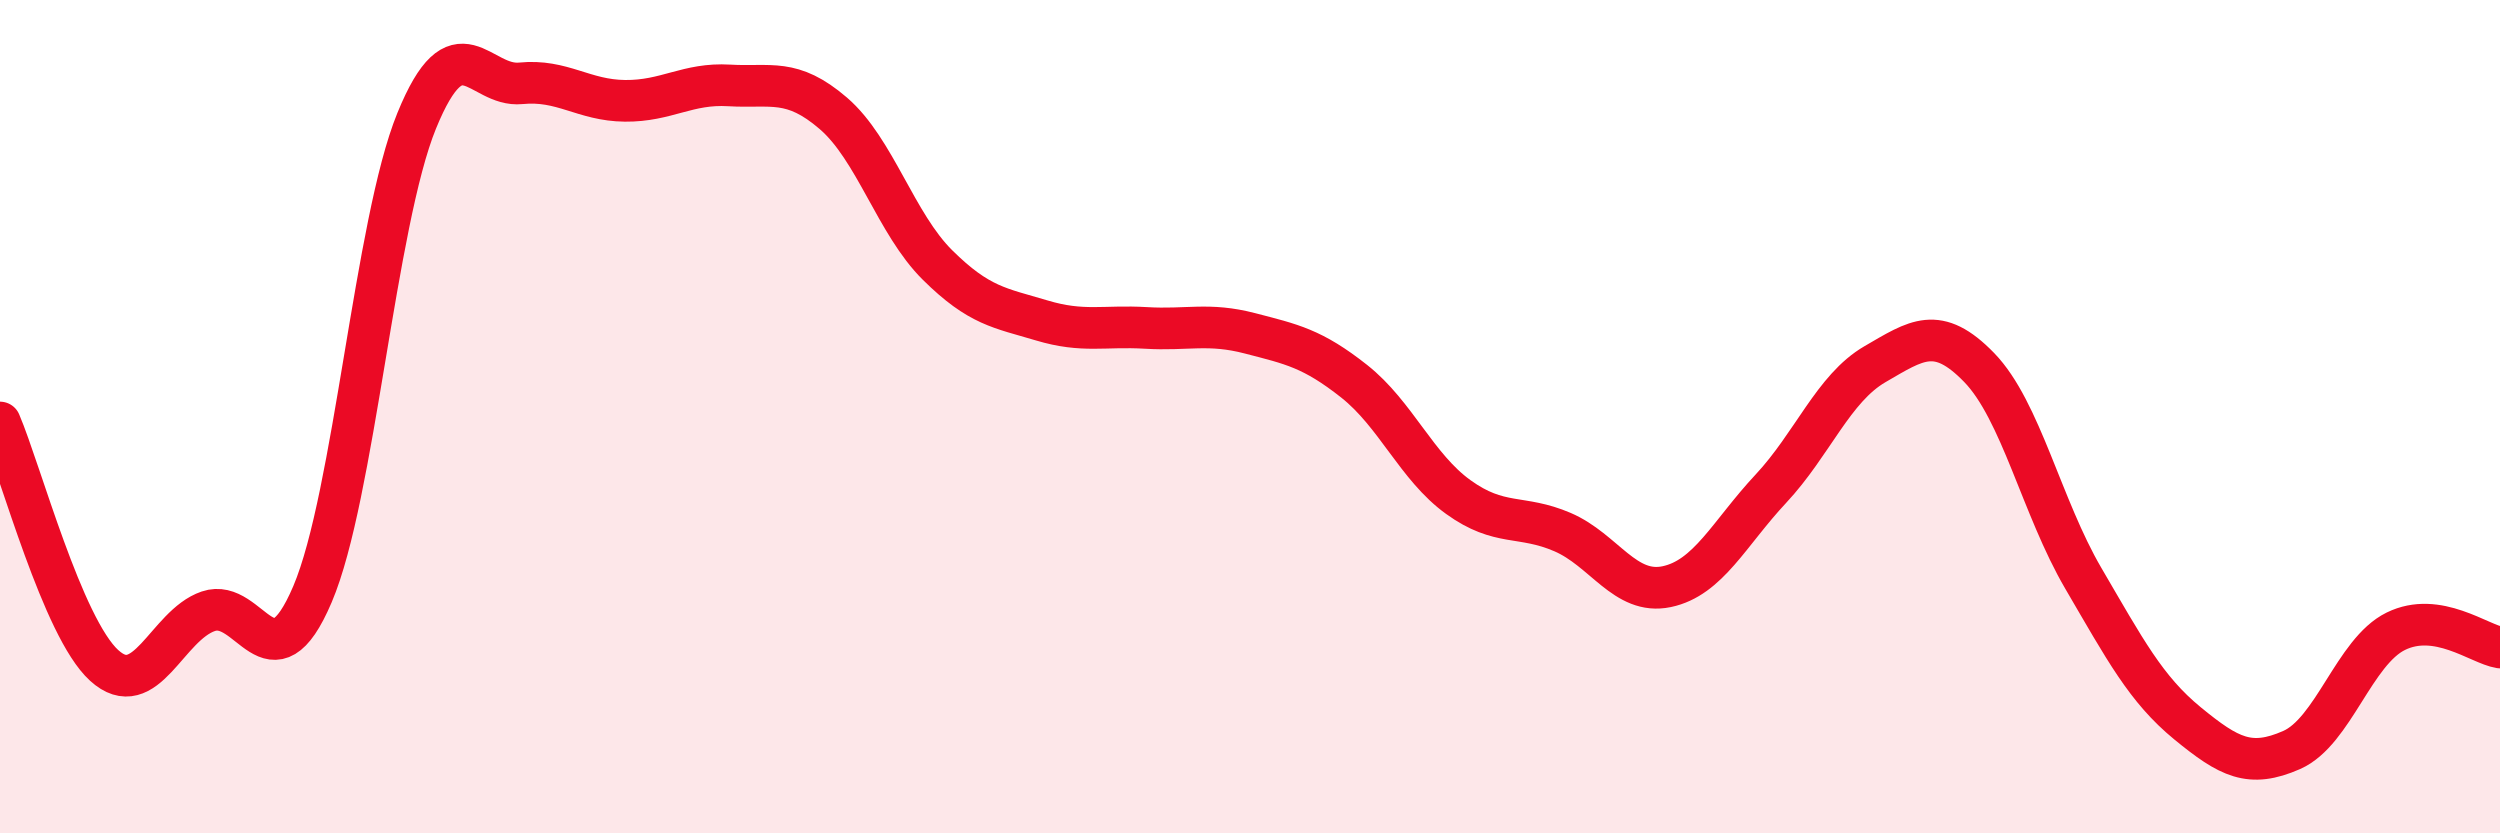
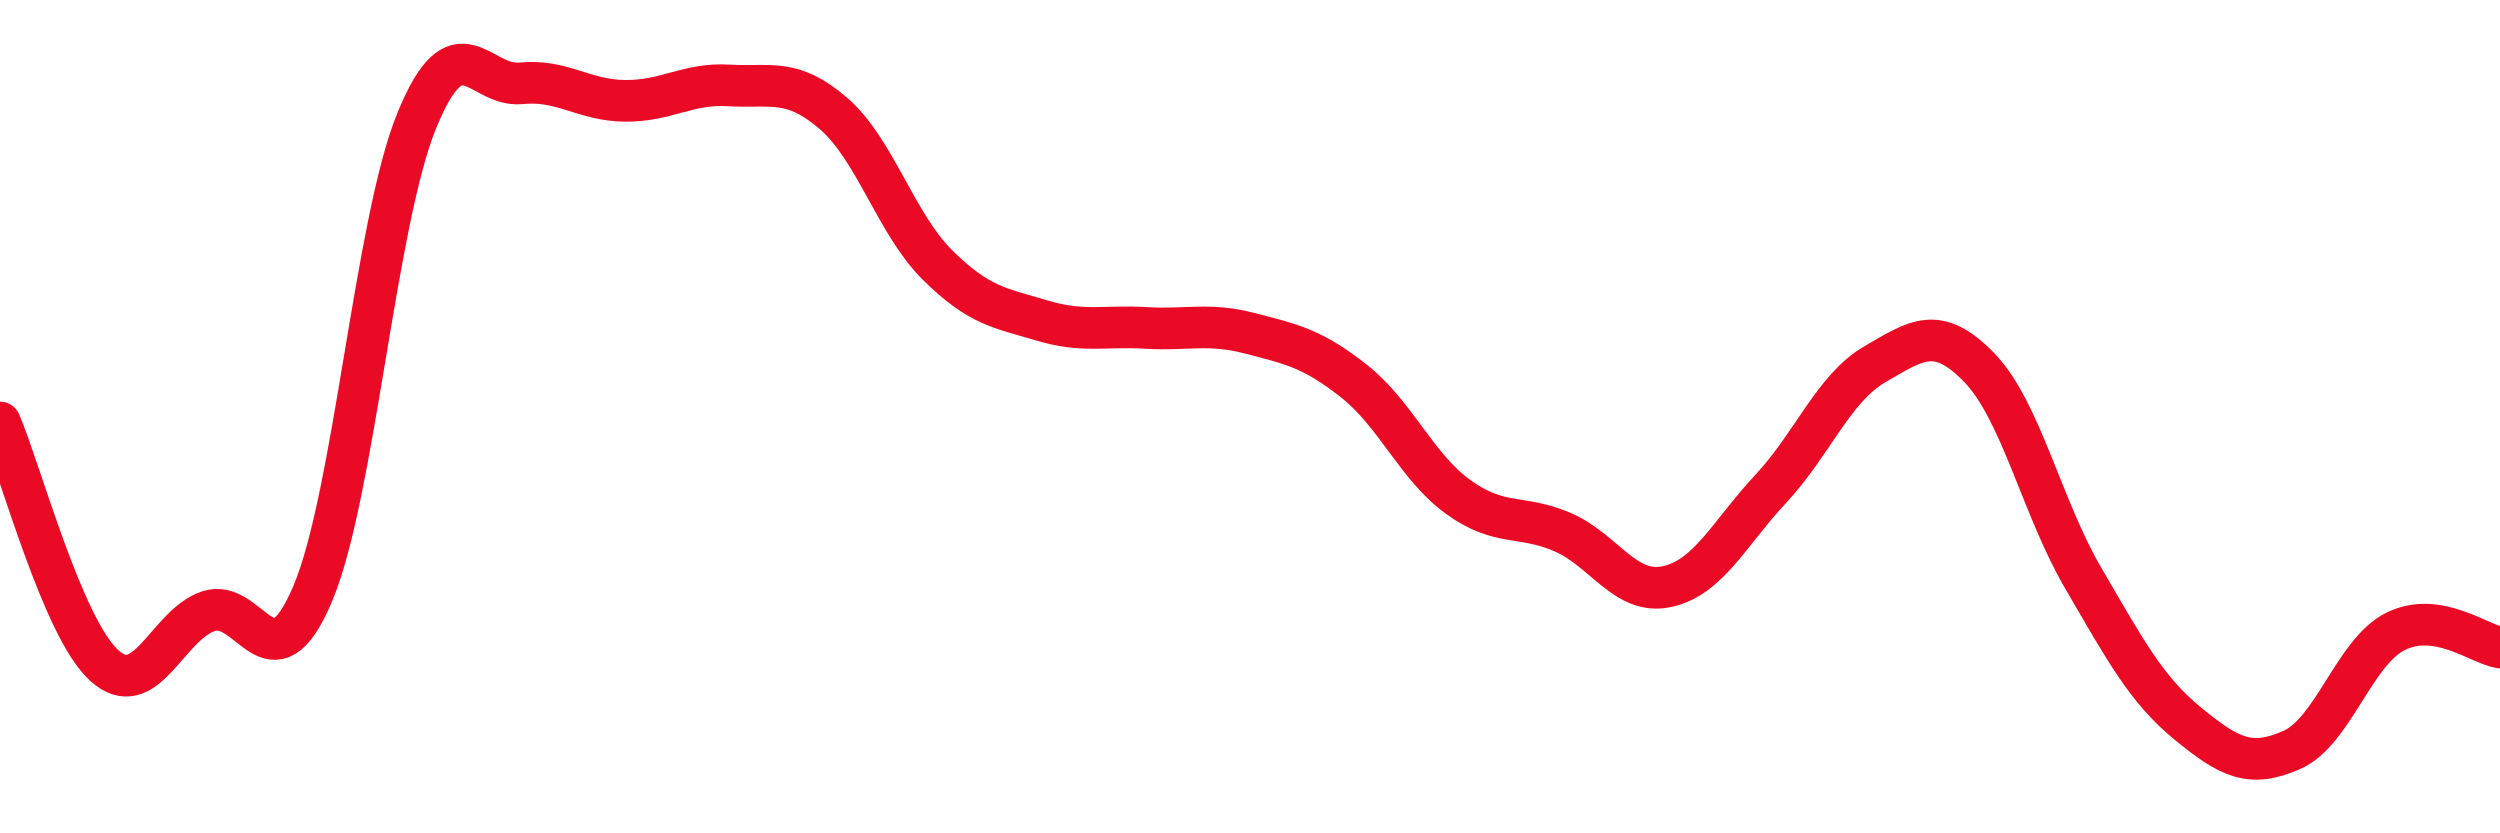
<svg xmlns="http://www.w3.org/2000/svg" width="60" height="20" viewBox="0 0 60 20">
-   <path d="M 0,10.14 C 0.5,11.31 1.5,15.06 2.5,15.97 C 3.5,16.88 4,15.01 5,14.67 C 6,14.33 6.5,16.61 7.5,14.26 C 8.5,11.91 9,5.35 10,2.9 C 11,0.45 11.5,2.1 12.5,2 C 13.5,1.9 14,2.41 15,2.42 C 16,2.43 16.5,1.99 17.5,2.05 C 18.5,2.11 19,1.86 20,2.72 C 21,3.58 21.5,5.37 22.5,6.36 C 23.5,7.35 24,7.39 25,7.69 C 26,7.99 26.5,7.81 27.5,7.87 C 28.5,7.93 29,7.74 30,8 C 31,8.26 31.5,8.36 32.5,9.15 C 33.5,9.94 34,11.21 35,11.93 C 36,12.65 36.5,12.34 37.5,12.77 C 38.5,13.2 39,14.29 40,14.08 C 41,13.87 41.5,12.8 42.5,11.73 C 43.5,10.66 44,9.32 45,8.74 C 46,8.16 46.5,7.79 47.5,8.82 C 48.5,9.85 49,12.17 50,13.88 C 51,15.59 51.5,16.54 52.5,17.36 C 53.5,18.18 54,18.44 55,18 C 56,17.56 56.5,15.64 57.5,15.15 C 58.5,14.66 59.5,15.46 60,15.54L60 20L0 20Z" fill="#EB0A25" opacity="0.1" stroke-linecap="round" stroke-linejoin="round" />
  <path d="M 0,10.14 C 0.5,11.31 1.5,15.06 2.5,15.97 C 3.5,16.88 4,15.01 5,14.67 C 6,14.33 6.5,16.61 7.5,14.26 C 8.5,11.91 9,5.35 10,2.9 C 11,0.45 11.5,2.1 12.5,2 C 13.5,1.9 14,2.41 15,2.42 C 16,2.43 16.5,1.99 17.5,2.05 C 18.5,2.11 19,1.86 20,2.72 C 21,3.58 21.5,5.37 22.5,6.36 C 23.5,7.35 24,7.39 25,7.69 C 26,7.99 26.5,7.81 27.5,7.87 C 28.5,7.93 29,7.74 30,8 C 31,8.26 31.5,8.36 32.5,9.15 C 33.5,9.94 34,11.21 35,11.93 C 36,12.65 36.5,12.34 37.5,12.77 C 38.5,13.2 39,14.29 40,14.08 C 41,13.87 41.5,12.8 42.5,11.73 C 43.5,10.66 44,9.32 45,8.74 C 46,8.16 46.5,7.79 47.5,8.82 C 48.5,9.85 49,12.17 50,13.88 C 51,15.59 51.5,16.54 52.5,17.36 C 53.5,18.18 54,18.44 55,18 C 56,17.56 56.5,15.64 57.5,15.15 C 58.5,14.66 59.5,15.46 60,15.54" stroke="#EB0A25" stroke-width="1" fill="none" stroke-linecap="round" stroke-linejoin="round" />
</svg>